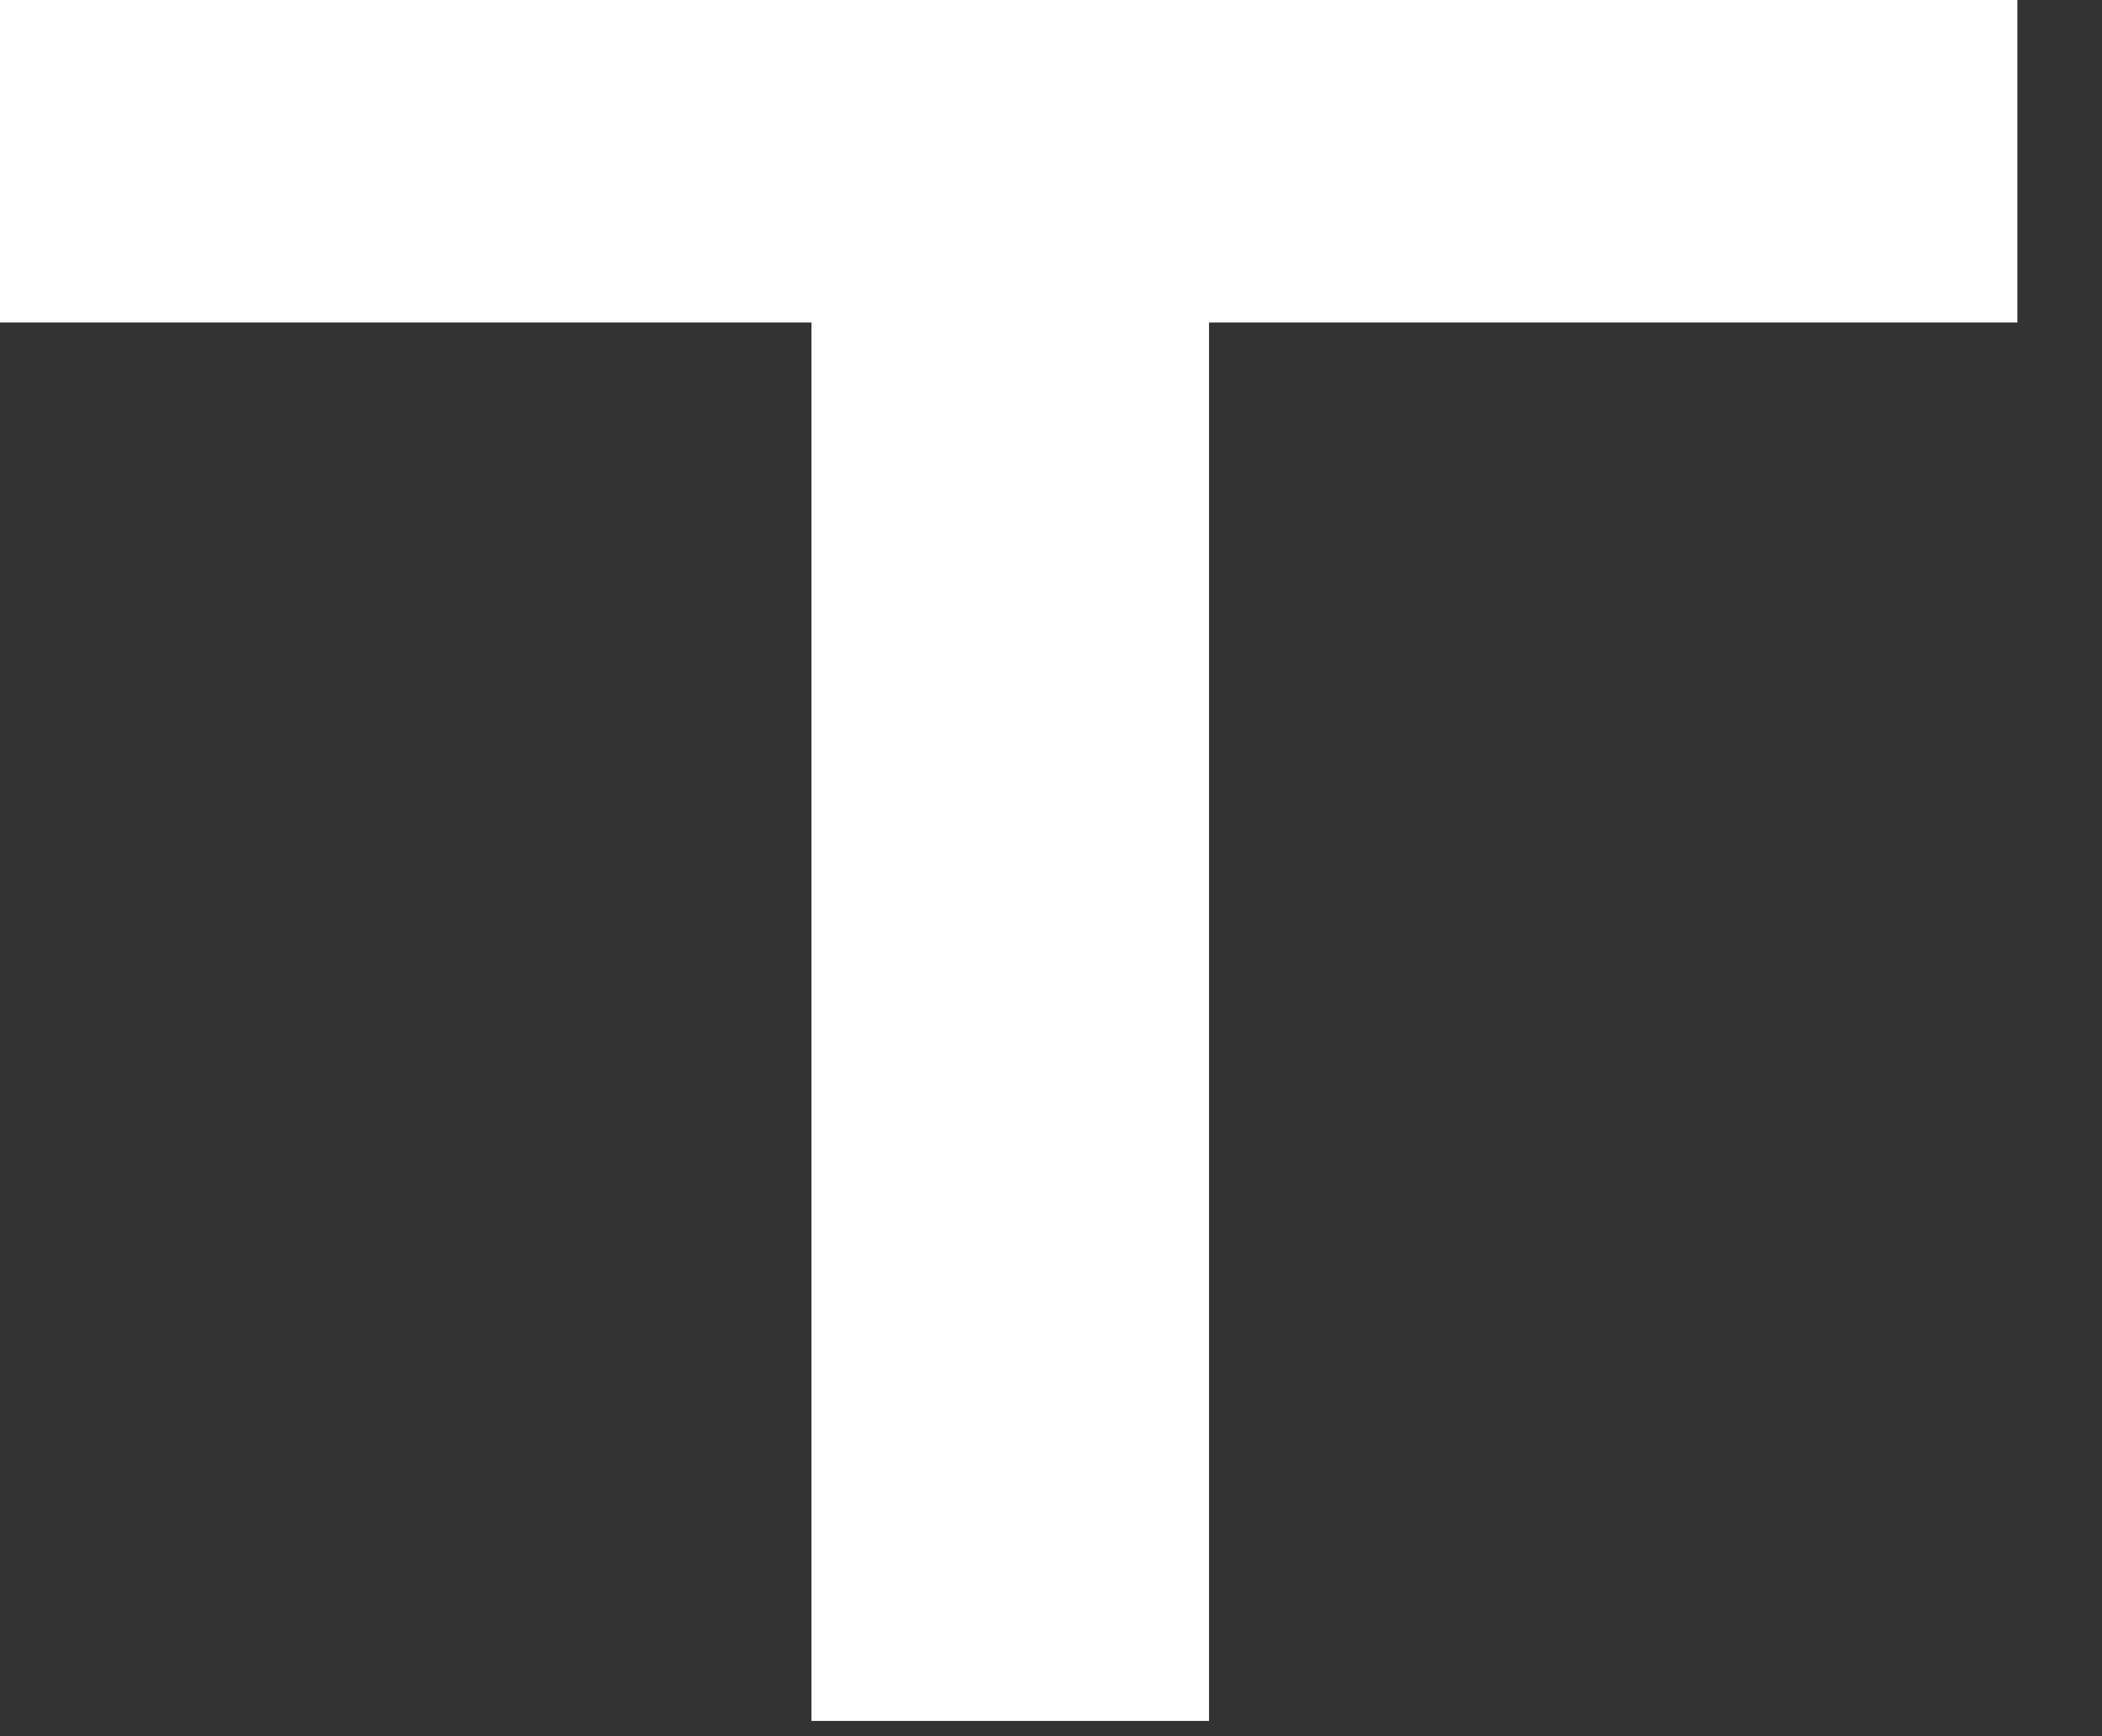
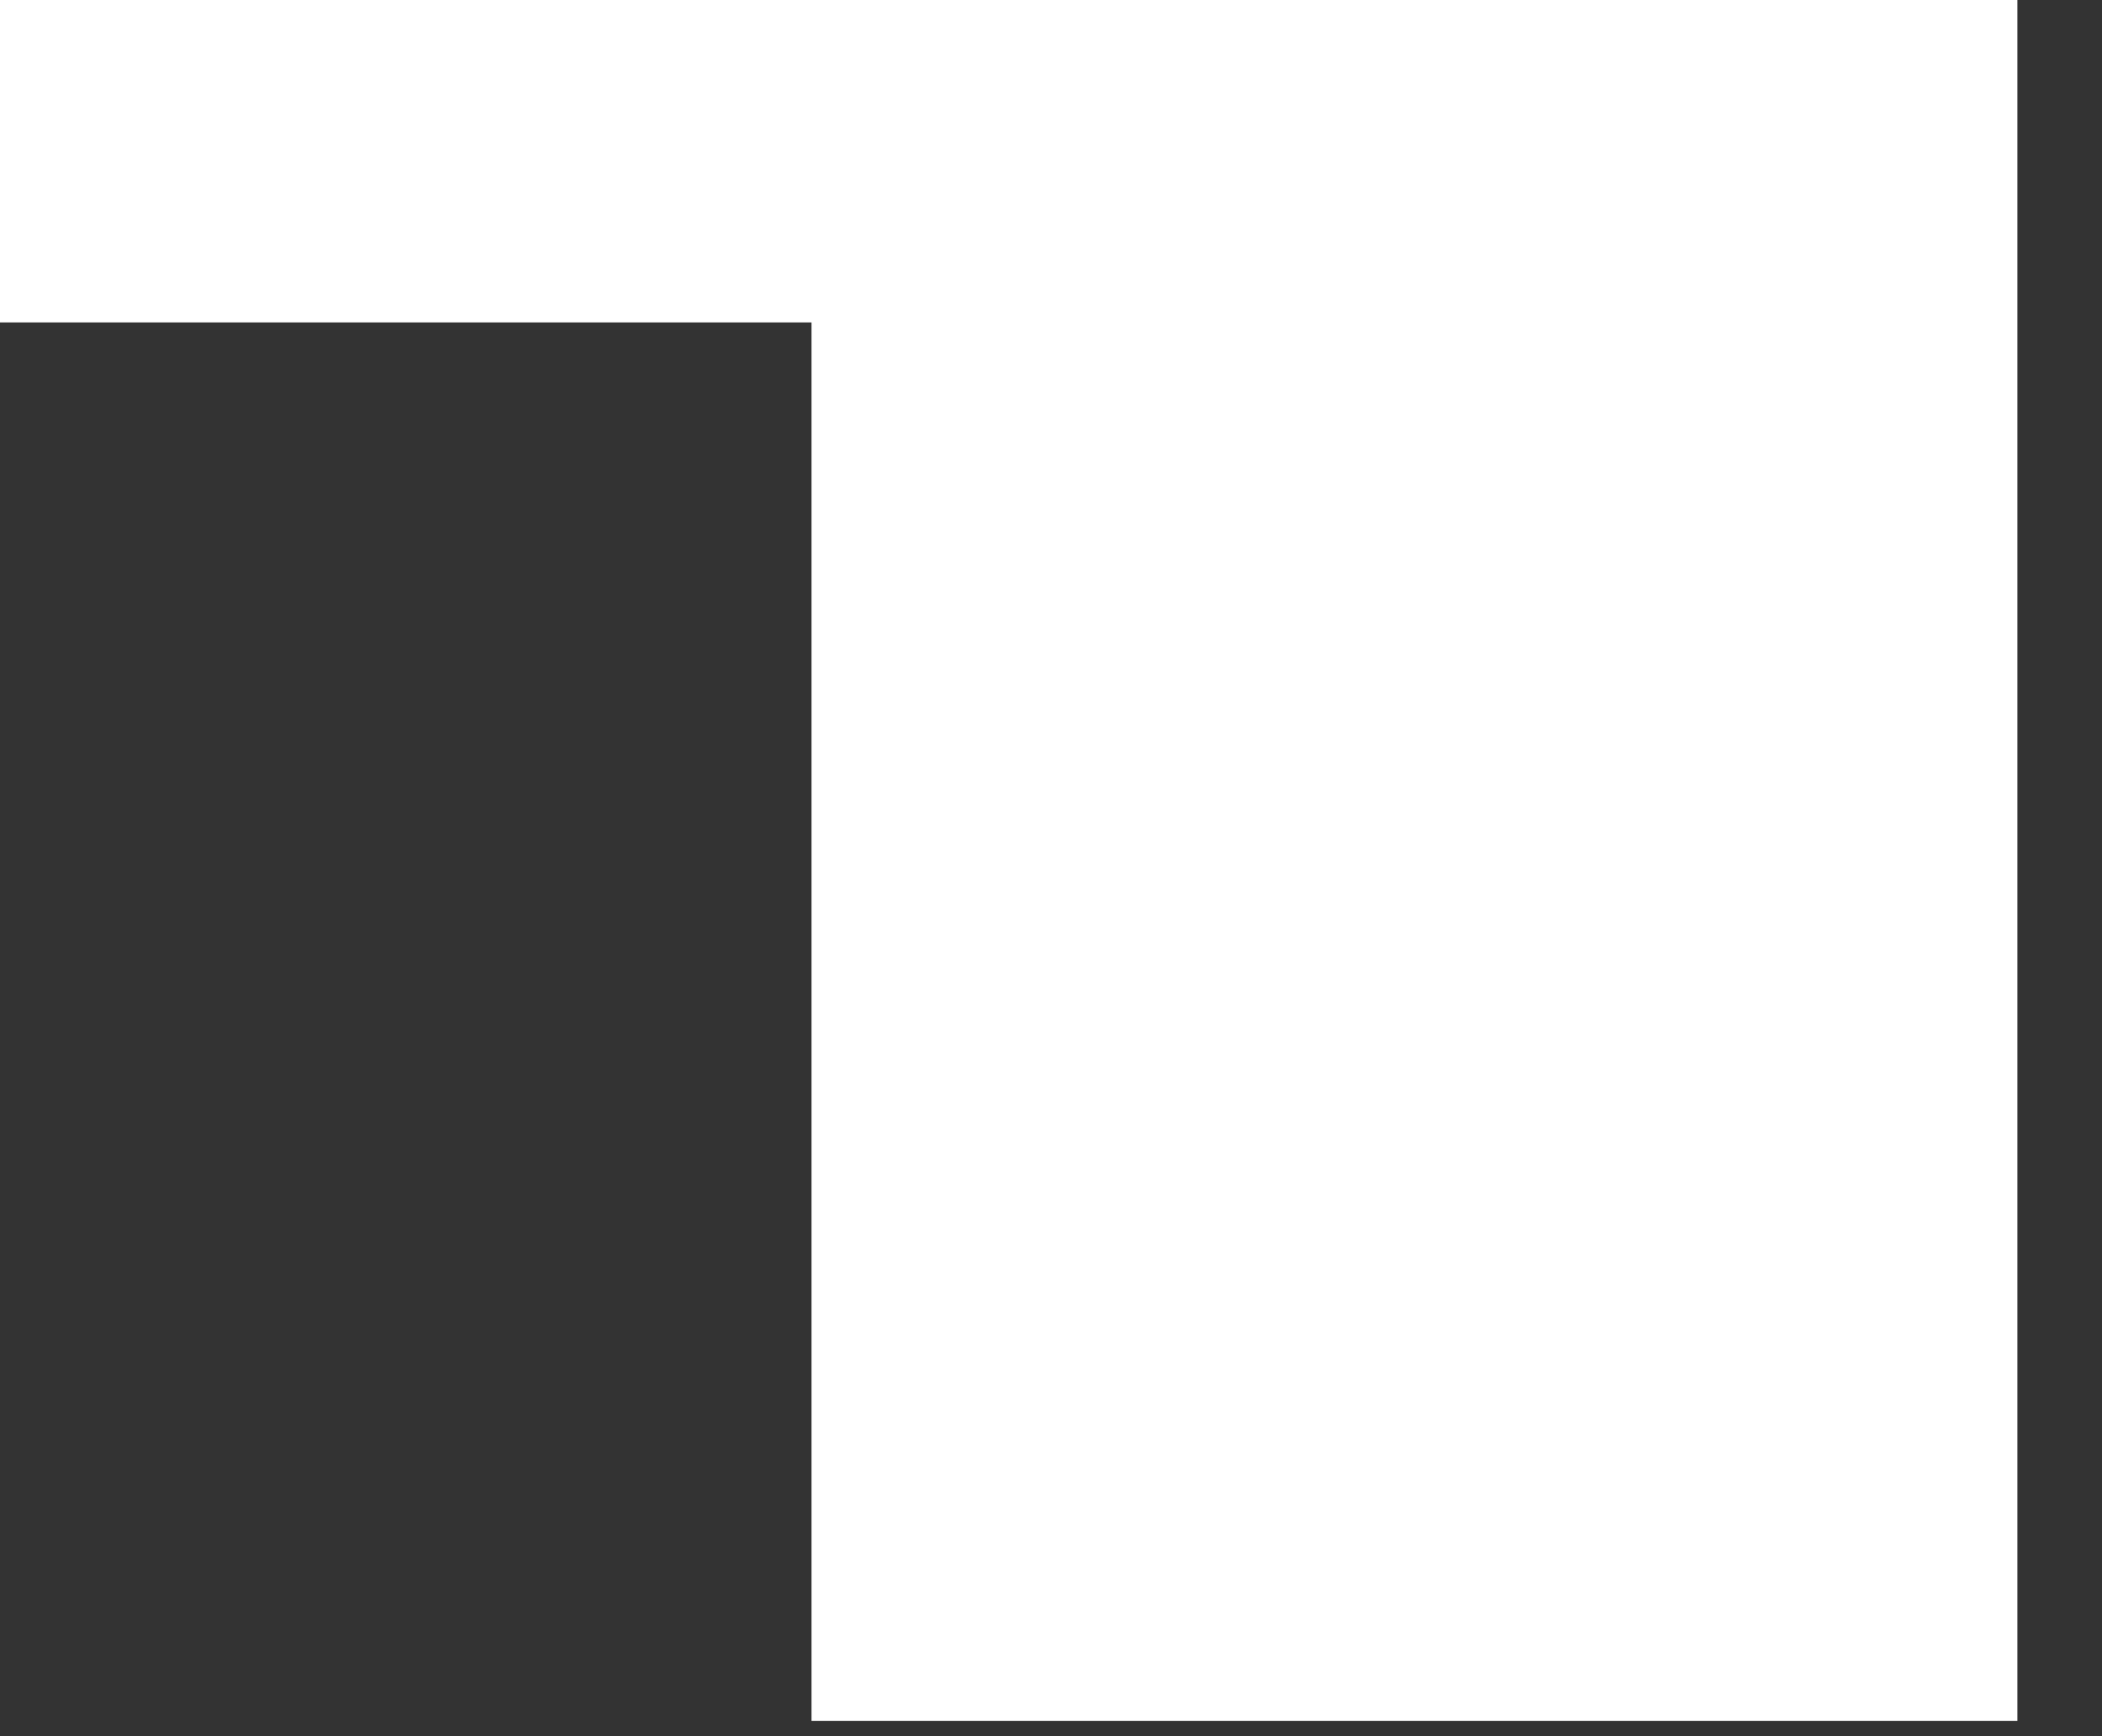
<svg xmlns="http://www.w3.org/2000/svg" fill="none" height="100%" overflow="visible" preserveAspectRatio="none" style="display: block;" viewBox="0 0 23 19" width="100%">
  <rect x="0" y="0" width="23" height="19" fill="#333333" stroke="none" />
-   <path d="M8.872 3.529H0V0H22.074V3.529H13.229V18.833H8.879V3.529H8.872Z" fill="white" id="Vector" />
+   <path d="M8.872 3.529H0V0H22.074V3.529V18.833H8.879V3.529H8.872Z" fill="white" id="Vector" />
</svg>